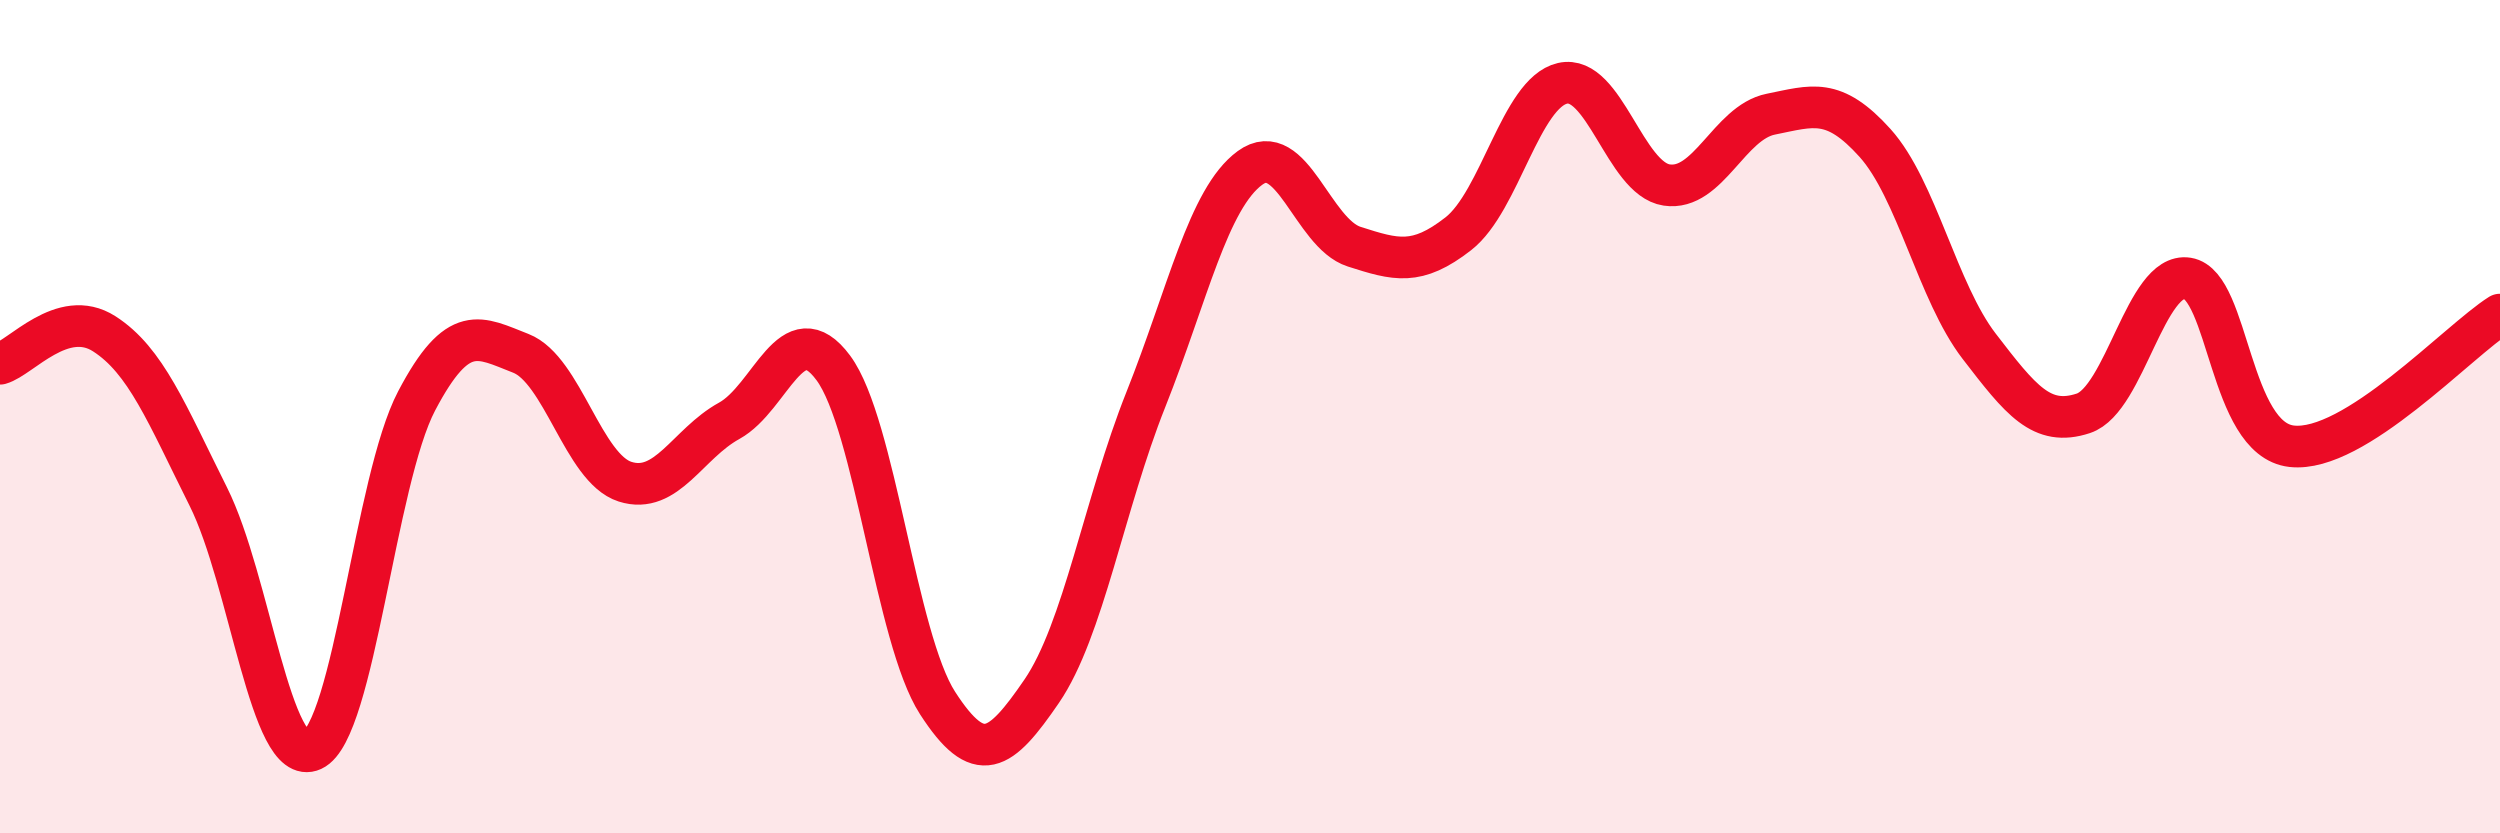
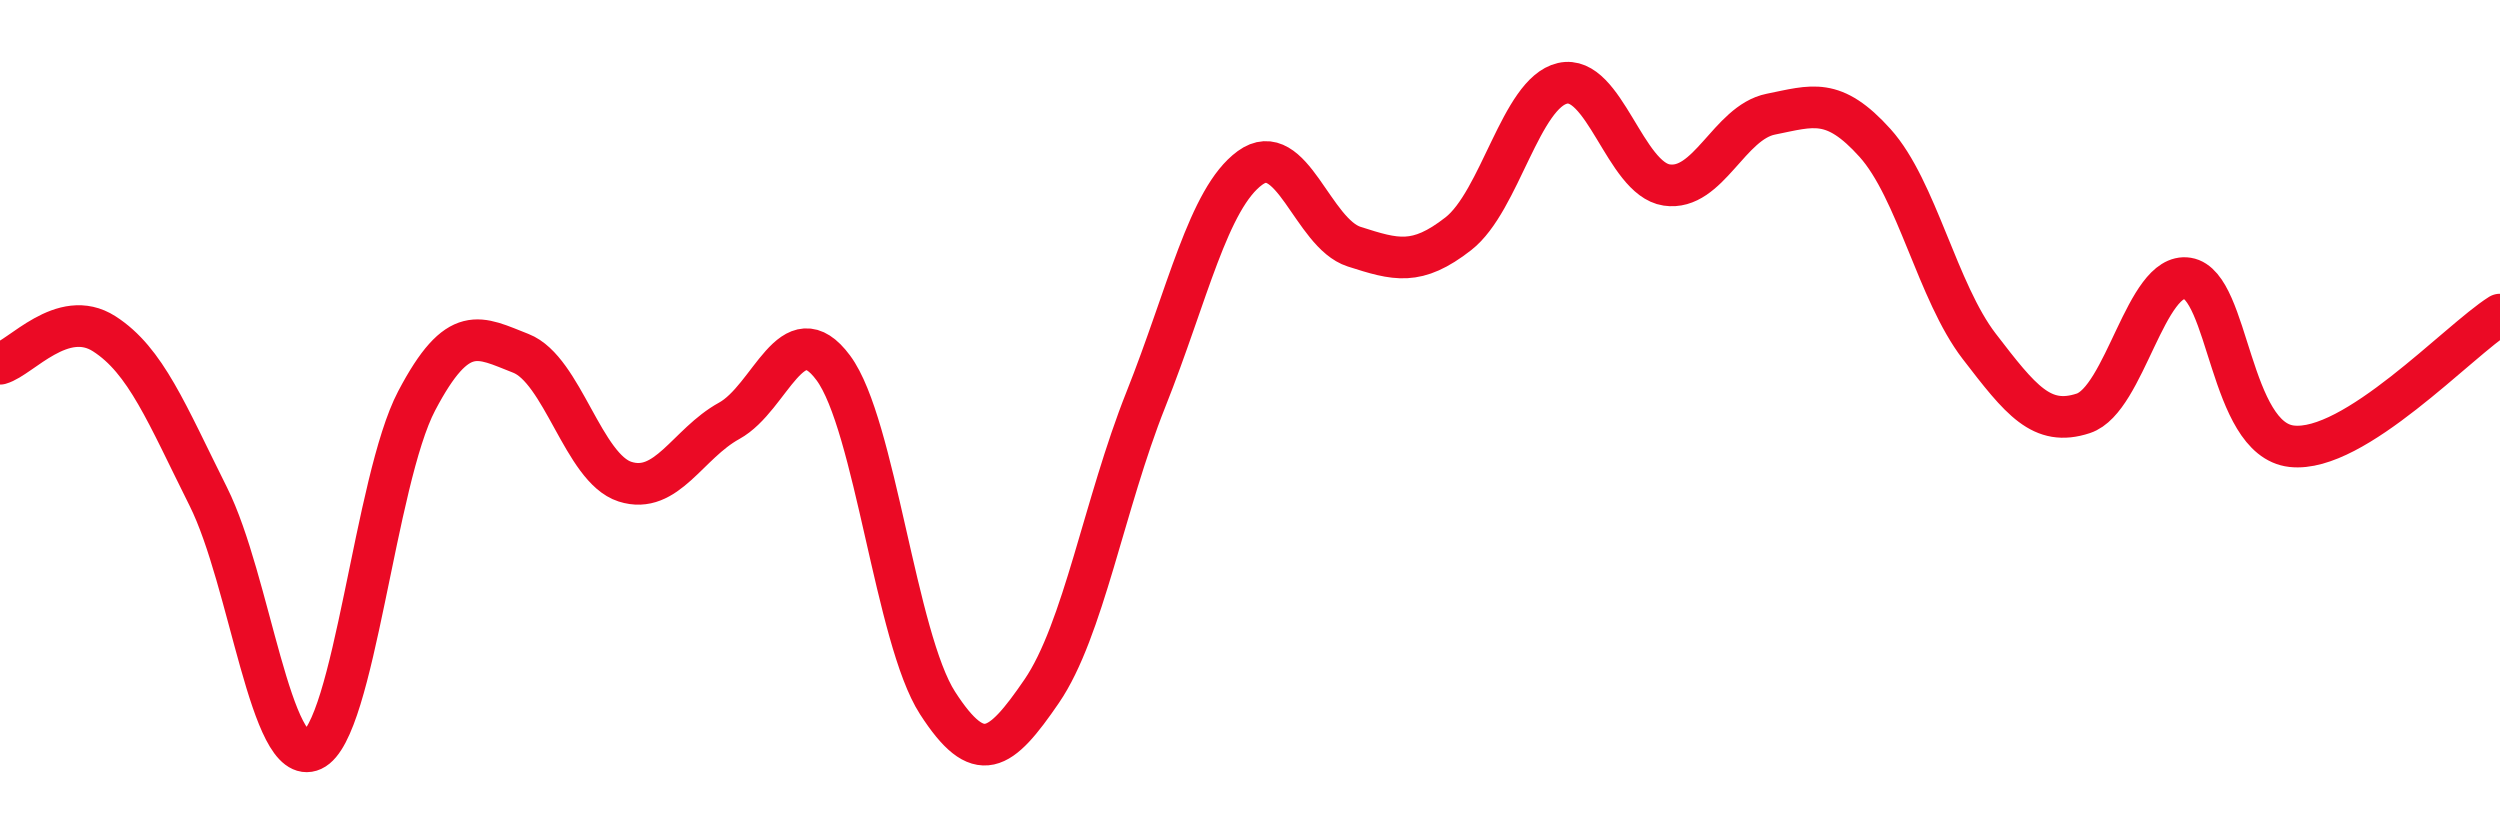
<svg xmlns="http://www.w3.org/2000/svg" width="60" height="20" viewBox="0 0 60 20">
-   <path d="M 0,8.73 C 0.5,8.59 1.5,7.37 2.5,8.01 C 3.5,8.65 4,9.92 5,11.92 C 6,13.92 6.5,18.46 7.5,18 C 8.5,17.54 9,11.52 10,9.62 C 11,7.72 11.5,8.09 12.5,8.48 C 13.5,8.87 14,11.24 15,11.56 C 16,11.88 16.5,10.65 17.5,10.1 C 18.5,9.55 19,7.48 20,8.83 C 21,10.18 21.5,15.32 22.5,16.87 C 23.5,18.42 24,18.05 25,16.59 C 26,15.13 26.5,12.1 27.5,9.59 C 28.5,7.08 29,4.76 30,4.03 C 31,3.3 31.5,5.6 32.5,5.92 C 33.5,6.24 34,6.39 35,5.61 C 36,4.83 36.5,2.23 37.5,2 C 38.5,1.77 39,4.29 40,4.44 C 41,4.59 41.5,2.94 42.5,2.74 C 43.5,2.54 44,2.32 45,3.43 C 46,4.54 46.5,7.01 47.5,8.31 C 48.5,9.61 49,10.25 50,9.92 C 51,9.59 51.5,6.52 52.5,6.68 C 53.5,6.84 53.5,10.54 55,10.71 C 56.5,10.88 59,8.18 60,7.55L60 20L0 20Z" fill="#EB0A25" opacity="0.1" stroke-linecap="round" stroke-linejoin="round" />
  <path d="M 0,8.73 C 0.5,8.59 1.5,7.37 2.5,8.01 C 3.5,8.65 4,9.92 5,11.92 C 6,13.92 6.5,18.46 7.5,18 C 8.5,17.54 9,11.52 10,9.62 C 11,7.72 11.5,8.09 12.5,8.48 C 13.5,8.87 14,11.24 15,11.56 C 16,11.88 16.5,10.65 17.5,10.1 C 18.5,9.55 19,7.48 20,8.83 C 21,10.18 21.5,15.32 22.5,16.87 C 23.5,18.42 24,18.05 25,16.59 C 26,15.13 26.5,12.1 27.5,9.59 C 28.5,7.08 29,4.76 30,4.03 C 31,3.3 31.5,5.6 32.5,5.92 C 33.5,6.24 34,6.39 35,5.61 C 36,4.83 36.5,2.23 37.5,2 C 38.5,1.77 39,4.29 40,4.44 C 41,4.59 41.5,2.94 42.5,2.74 C 43.5,2.54 44,2.32 45,3.43 C 46,4.54 46.5,7.01 47.5,8.31 C 48.5,9.61 49,10.25 50,9.92 C 51,9.59 51.5,6.52 52.5,6.68 C 53.5,6.84 53.5,10.54 55,10.71 C 56.5,10.88 59,8.18 60,7.55" stroke="#EB0A25" stroke-width="1" fill="none" stroke-linecap="round" stroke-linejoin="round" />
</svg>